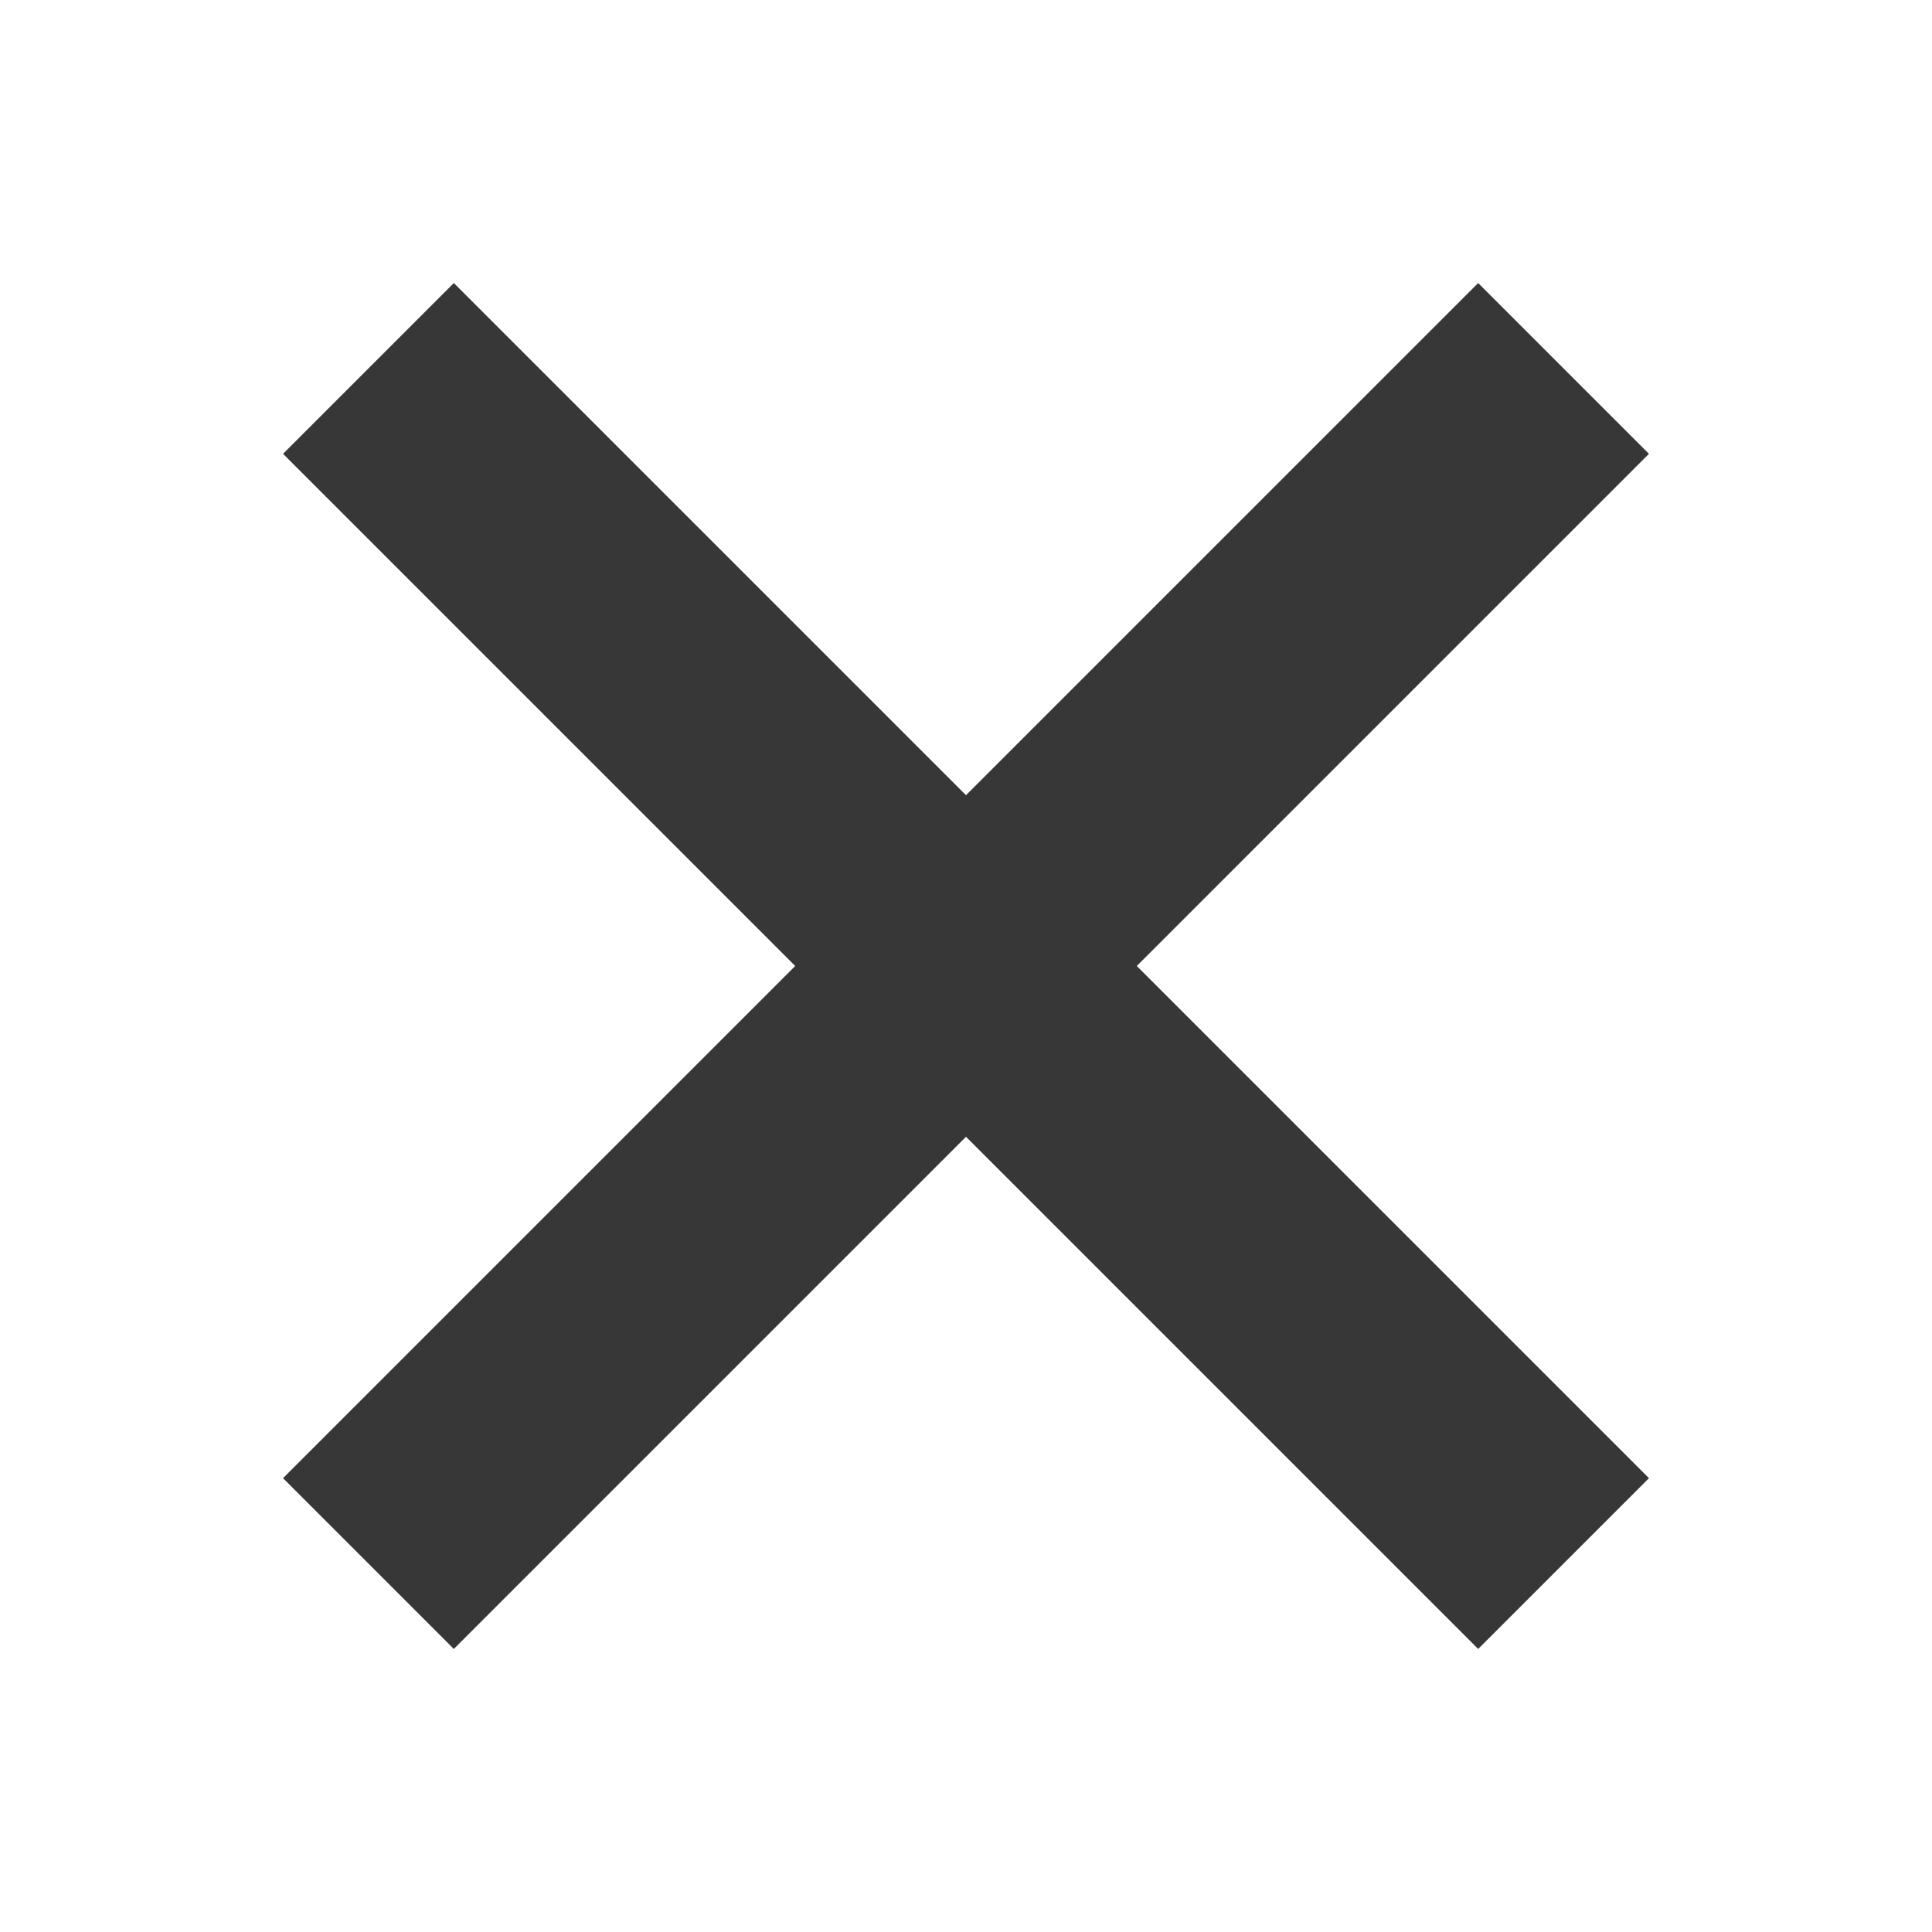
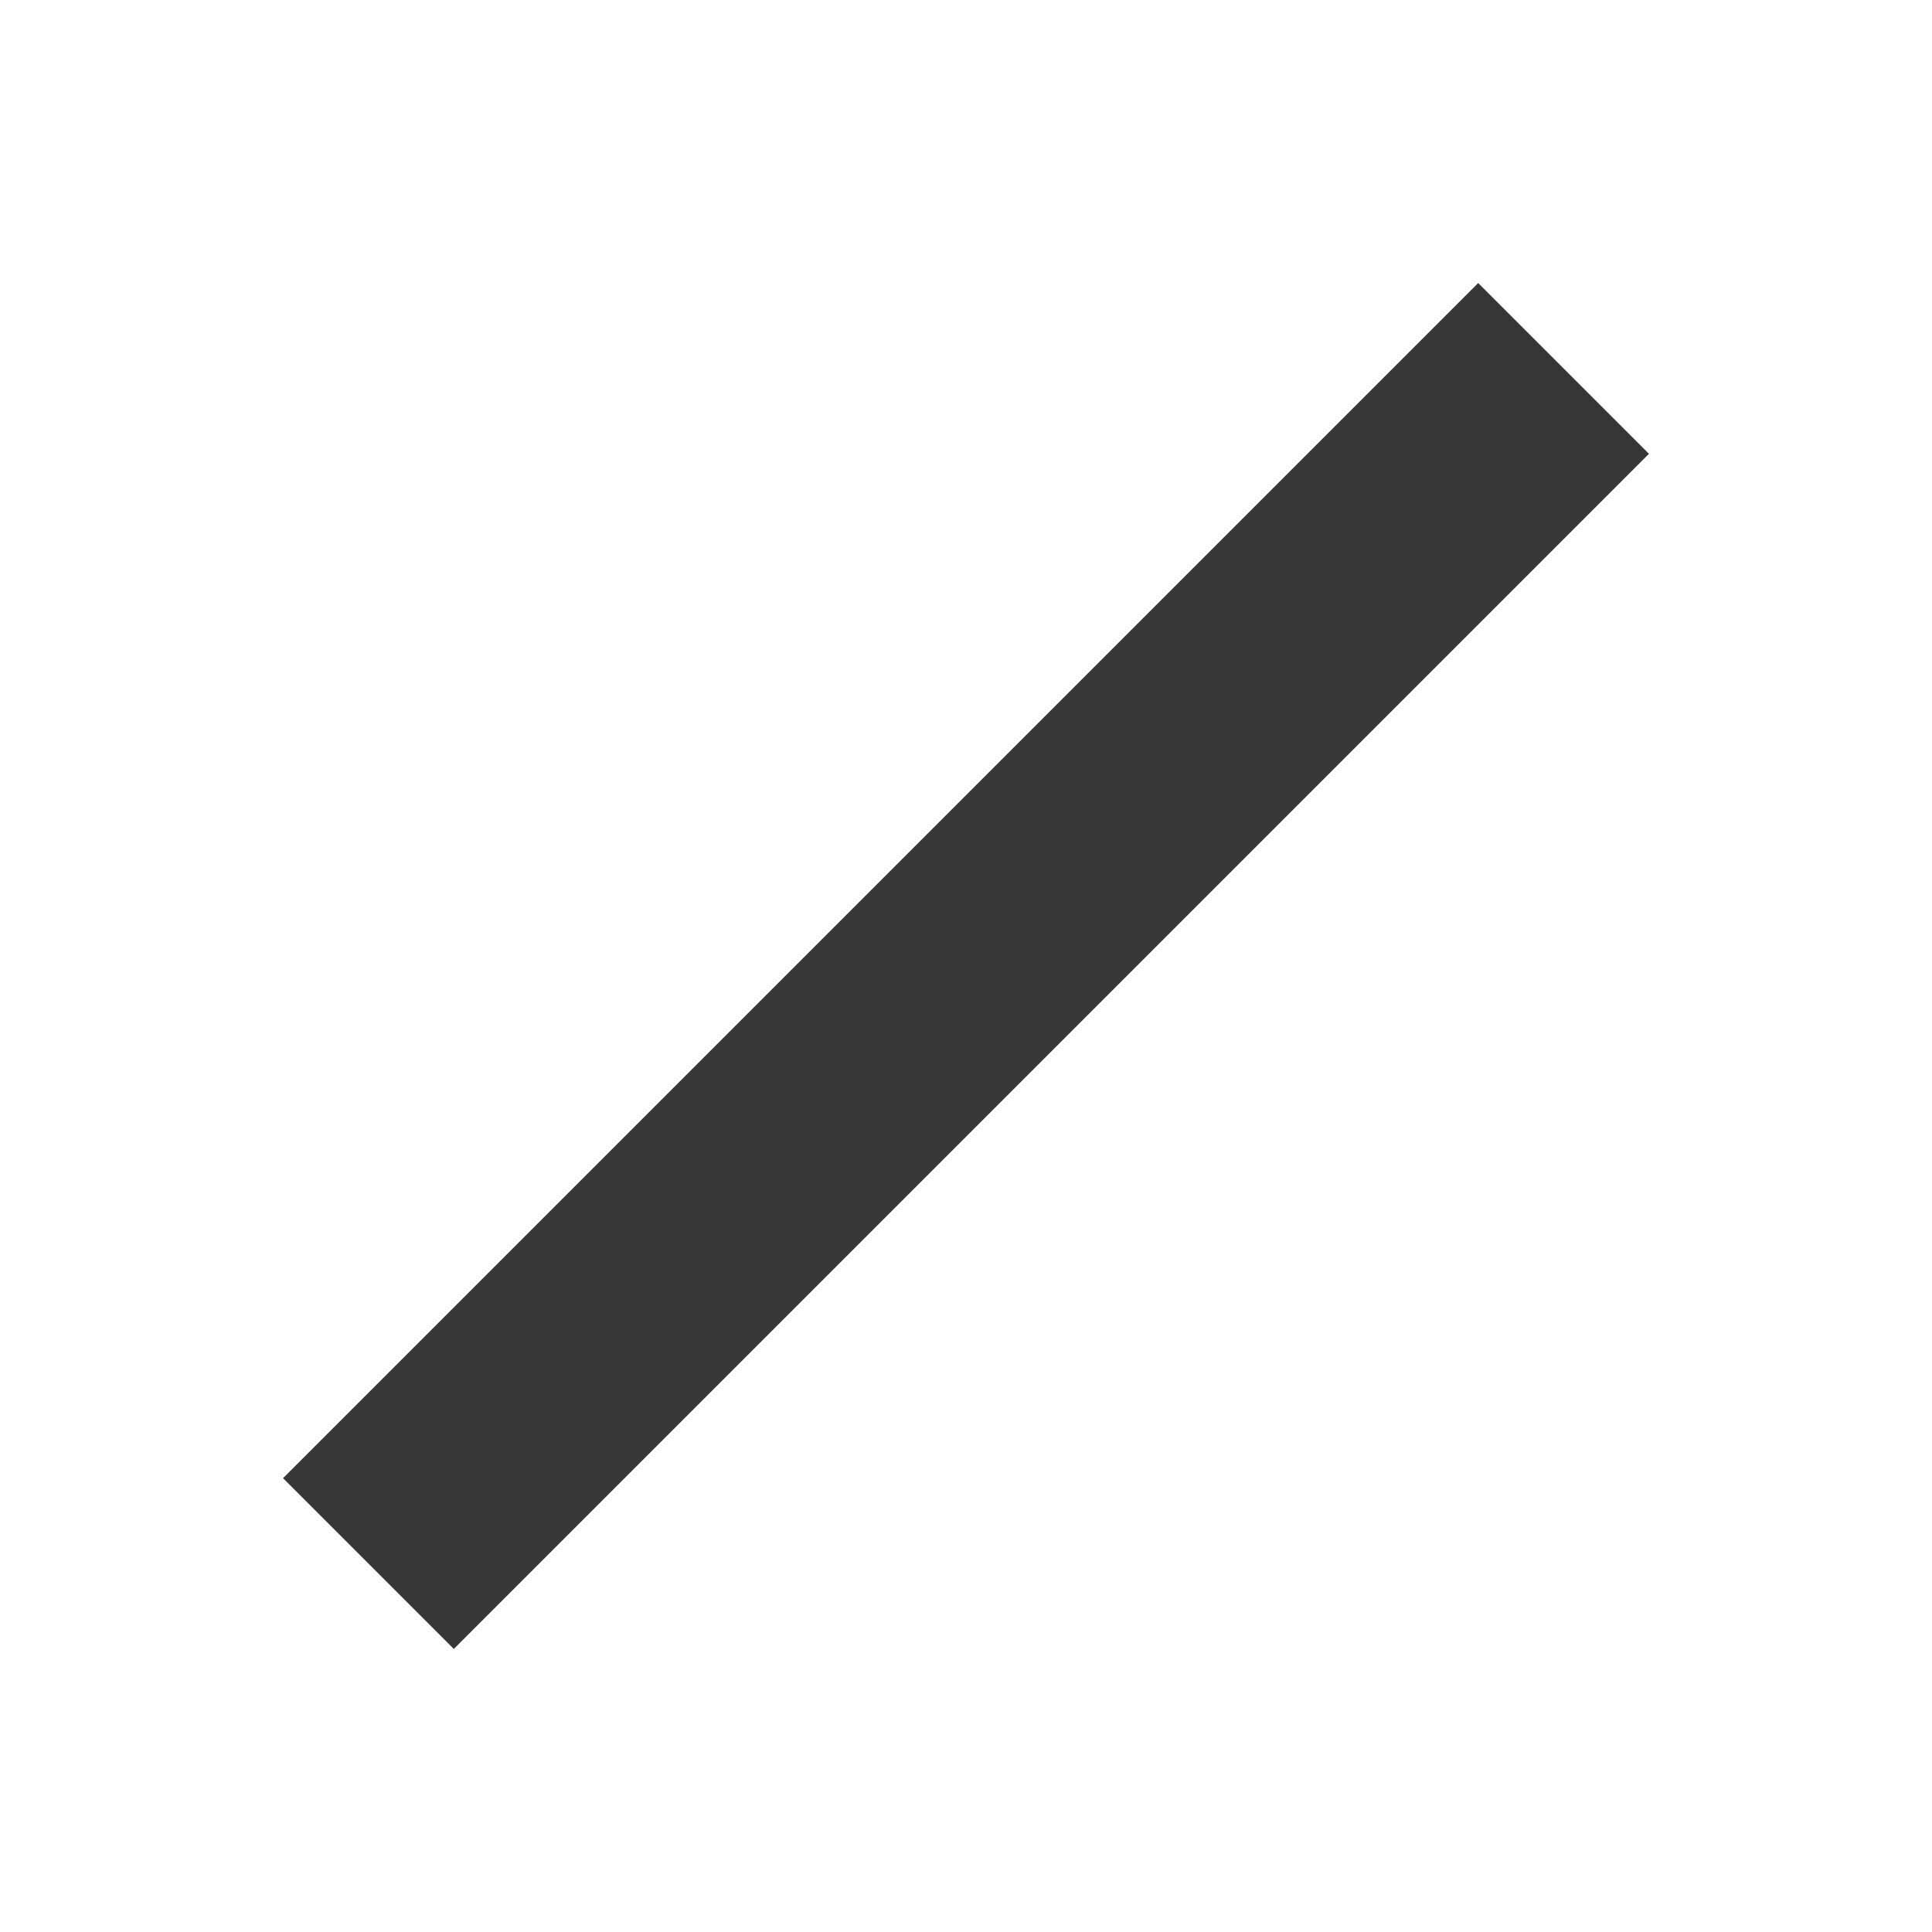
<svg xmlns="http://www.w3.org/2000/svg" width="30px" height="30px" viewBox="0 0 30 30" version="1.1">
  <g id="surface1">
-     <path style=" stroke:none;fill-rule:nonzero;fill:rgb(21.569%,21.569%,21.569%);fill-opacity:1;" d="M 7.047 4.395 L 25.605 22.953 L 22.953 25.605 L 4.395 7.047 Z M 7.047 4.395 " />
    <path style=" stroke:none;fill-rule:nonzero;fill:rgb(21.569%,21.569%,21.569%);fill-opacity:1;" d="M 4.395 22.953 L 22.953 4.395 L 25.605 7.047 L 7.047 25.605 Z M 4.395 22.953 " />
  </g>
</svg>